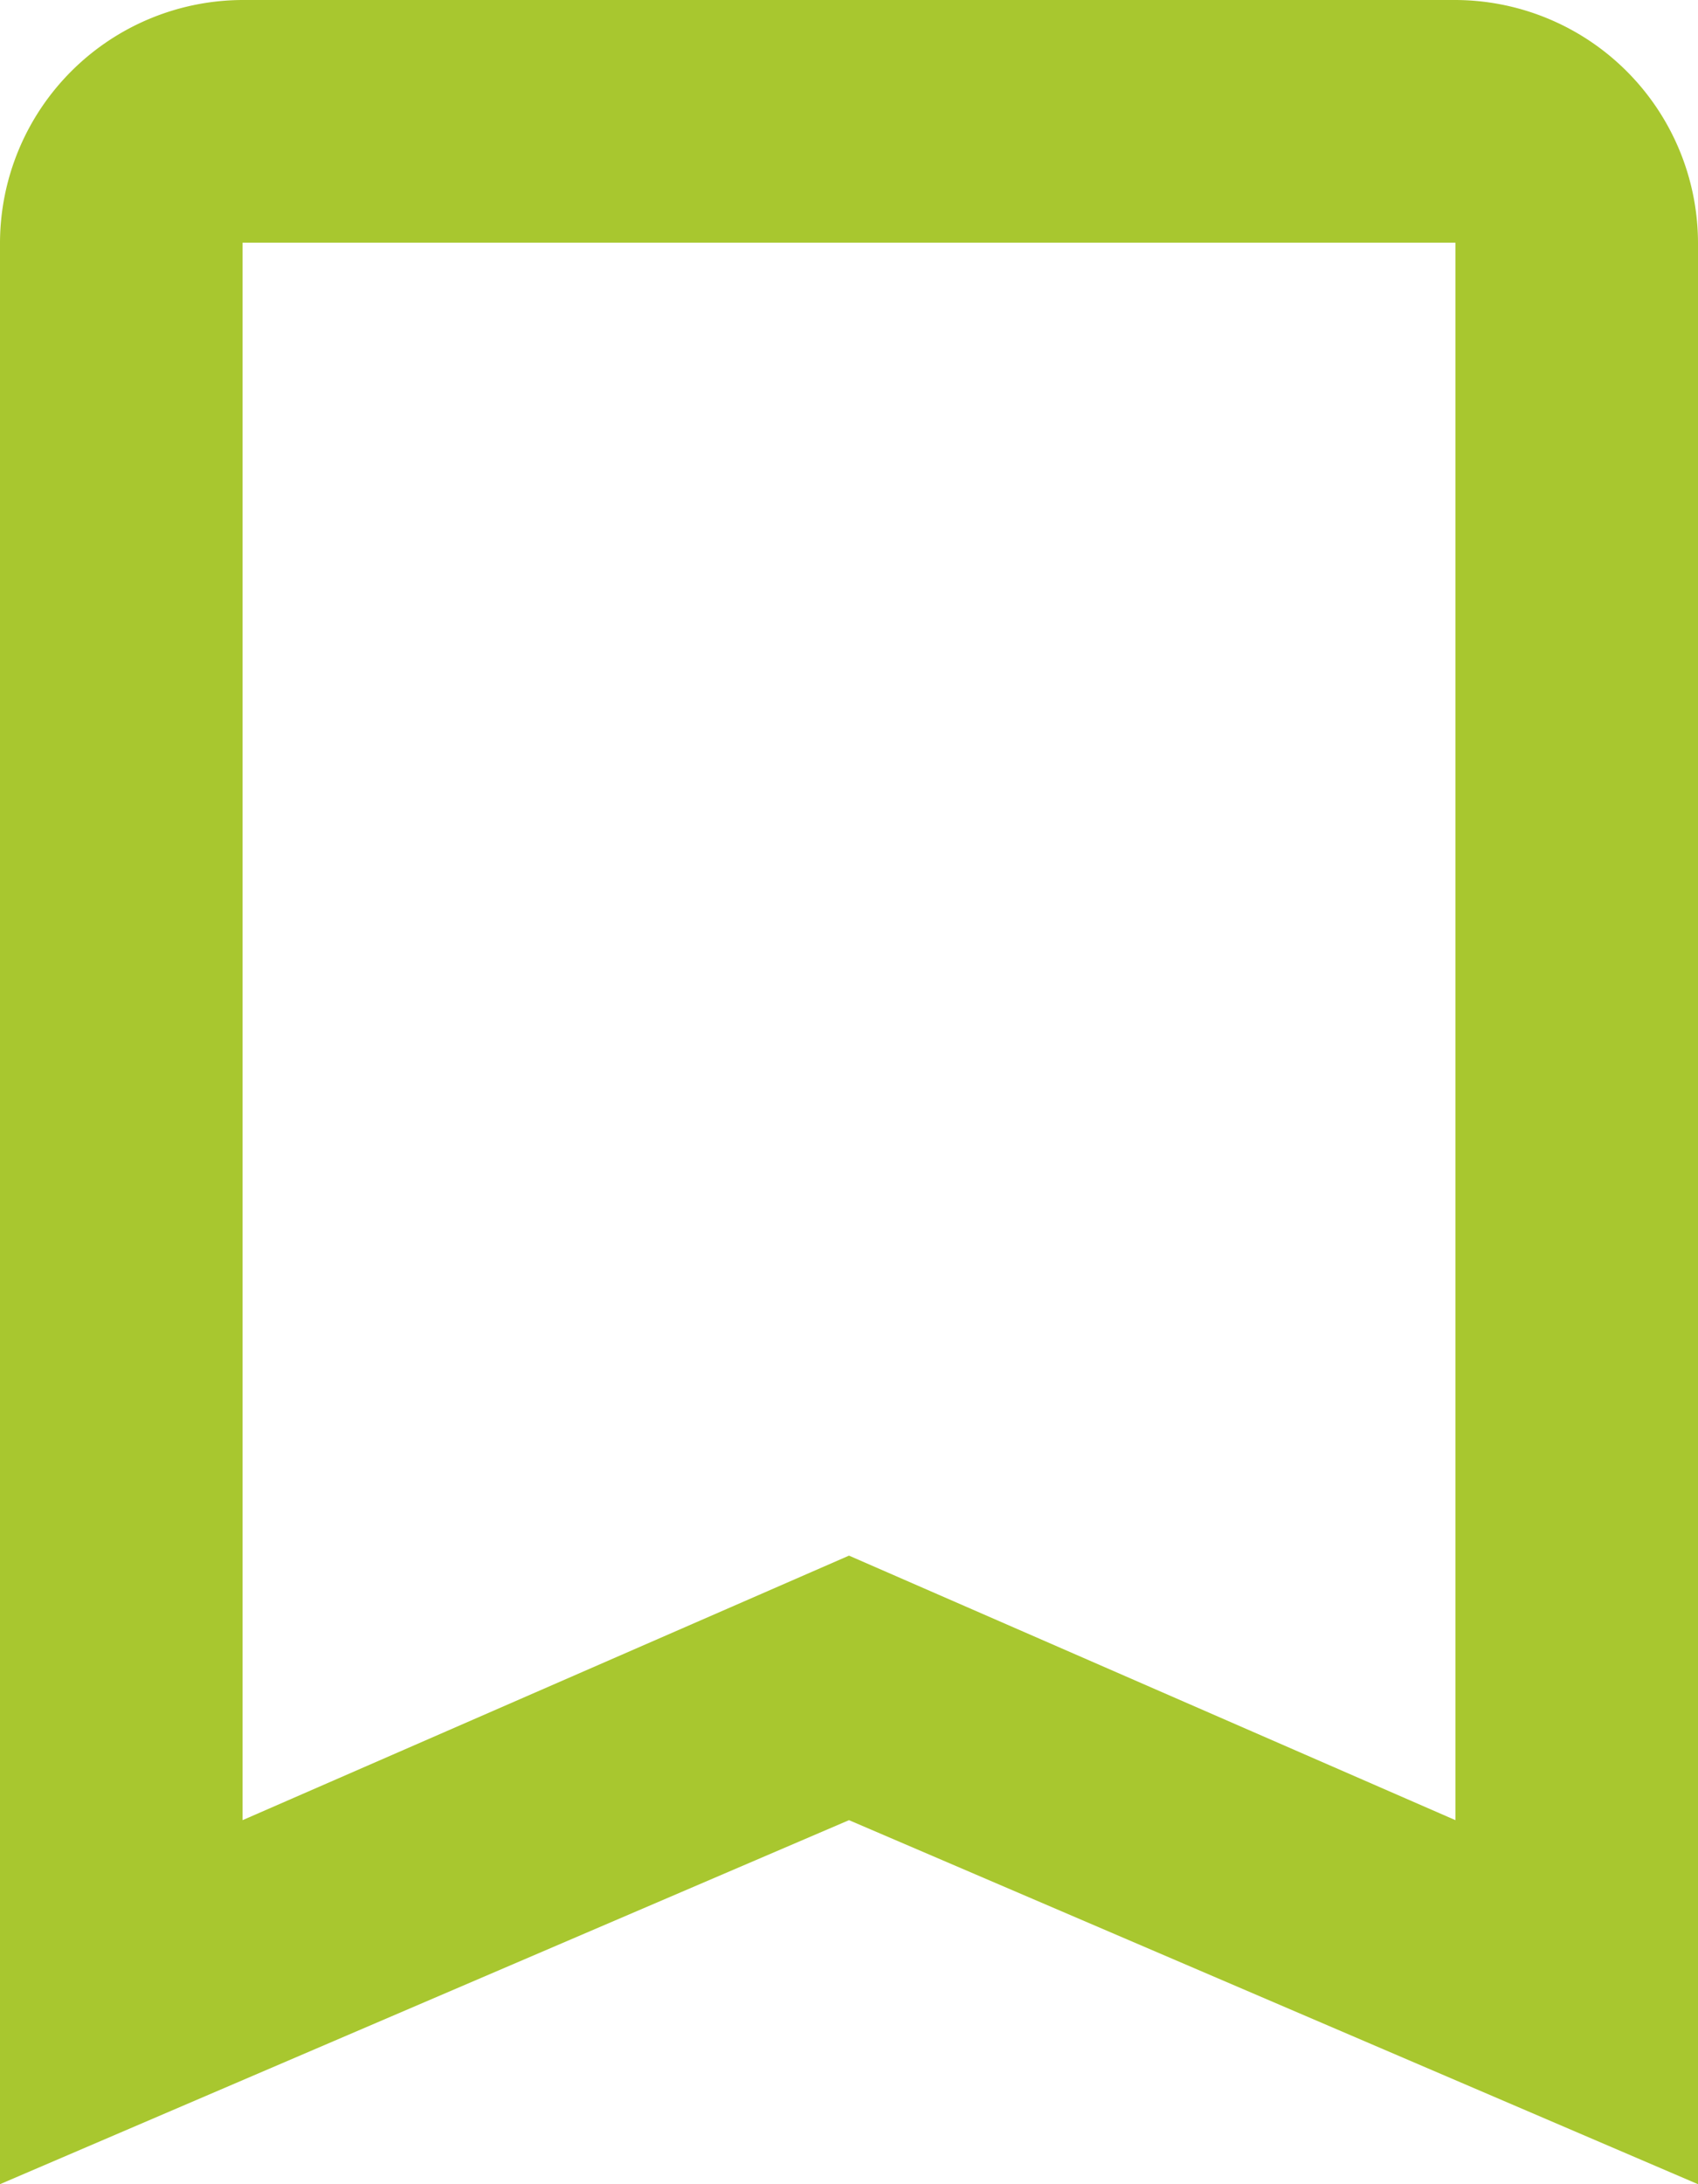
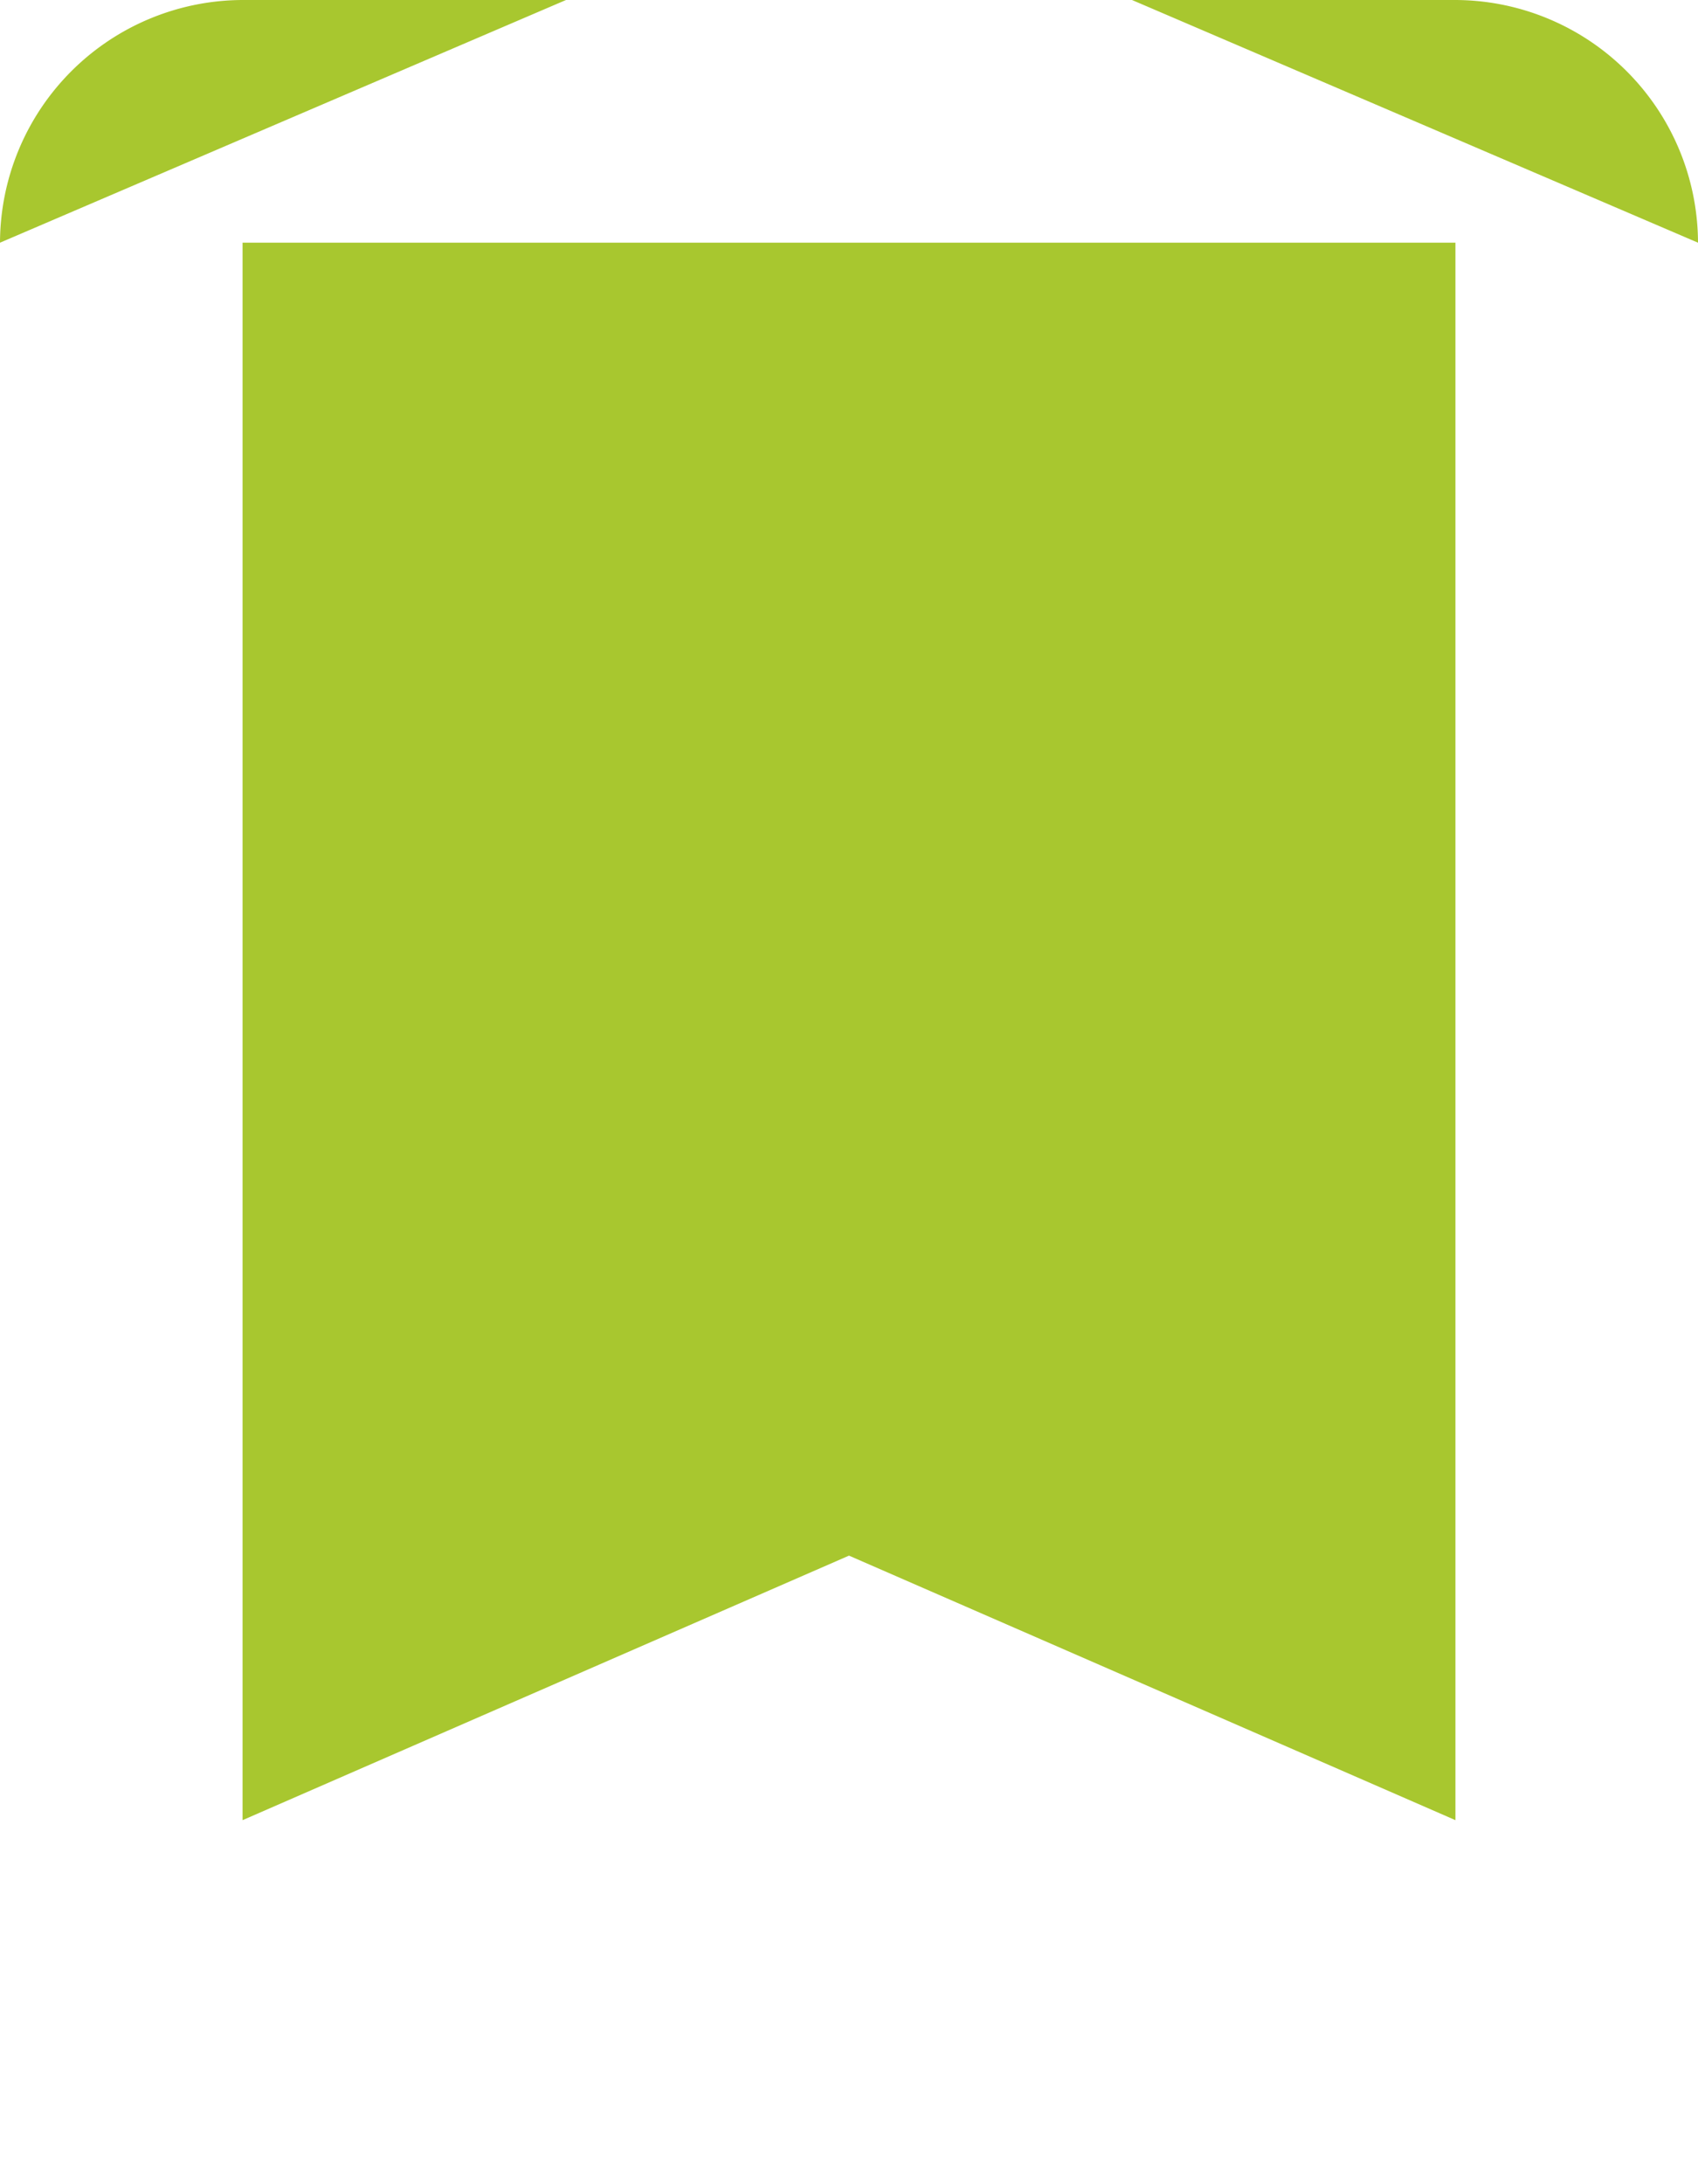
<svg xmlns="http://www.w3.org/2000/svg" width="14" height="18" viewBox="0 0 14 18">
  <defs>
    <style>.a{fill:#a8c72f;}</style>
  </defs>
-   <path class="a" d="M17,3H7A2.006,2.006,0,0,0,5,5V21l7-3,7,3V5A2.006,2.006,0,0,0,17,3Zm0,15-5-2.18L7,18V5H17Z" transform="translate(-5 -3)" />
+   <path class="a" d="M17,3H7A2.006,2.006,0,0,0,5,5l7-3,7,3V5A2.006,2.006,0,0,0,17,3Zm0,15-5-2.18L7,18V5H17Z" transform="translate(-5 -3)" />
</svg>